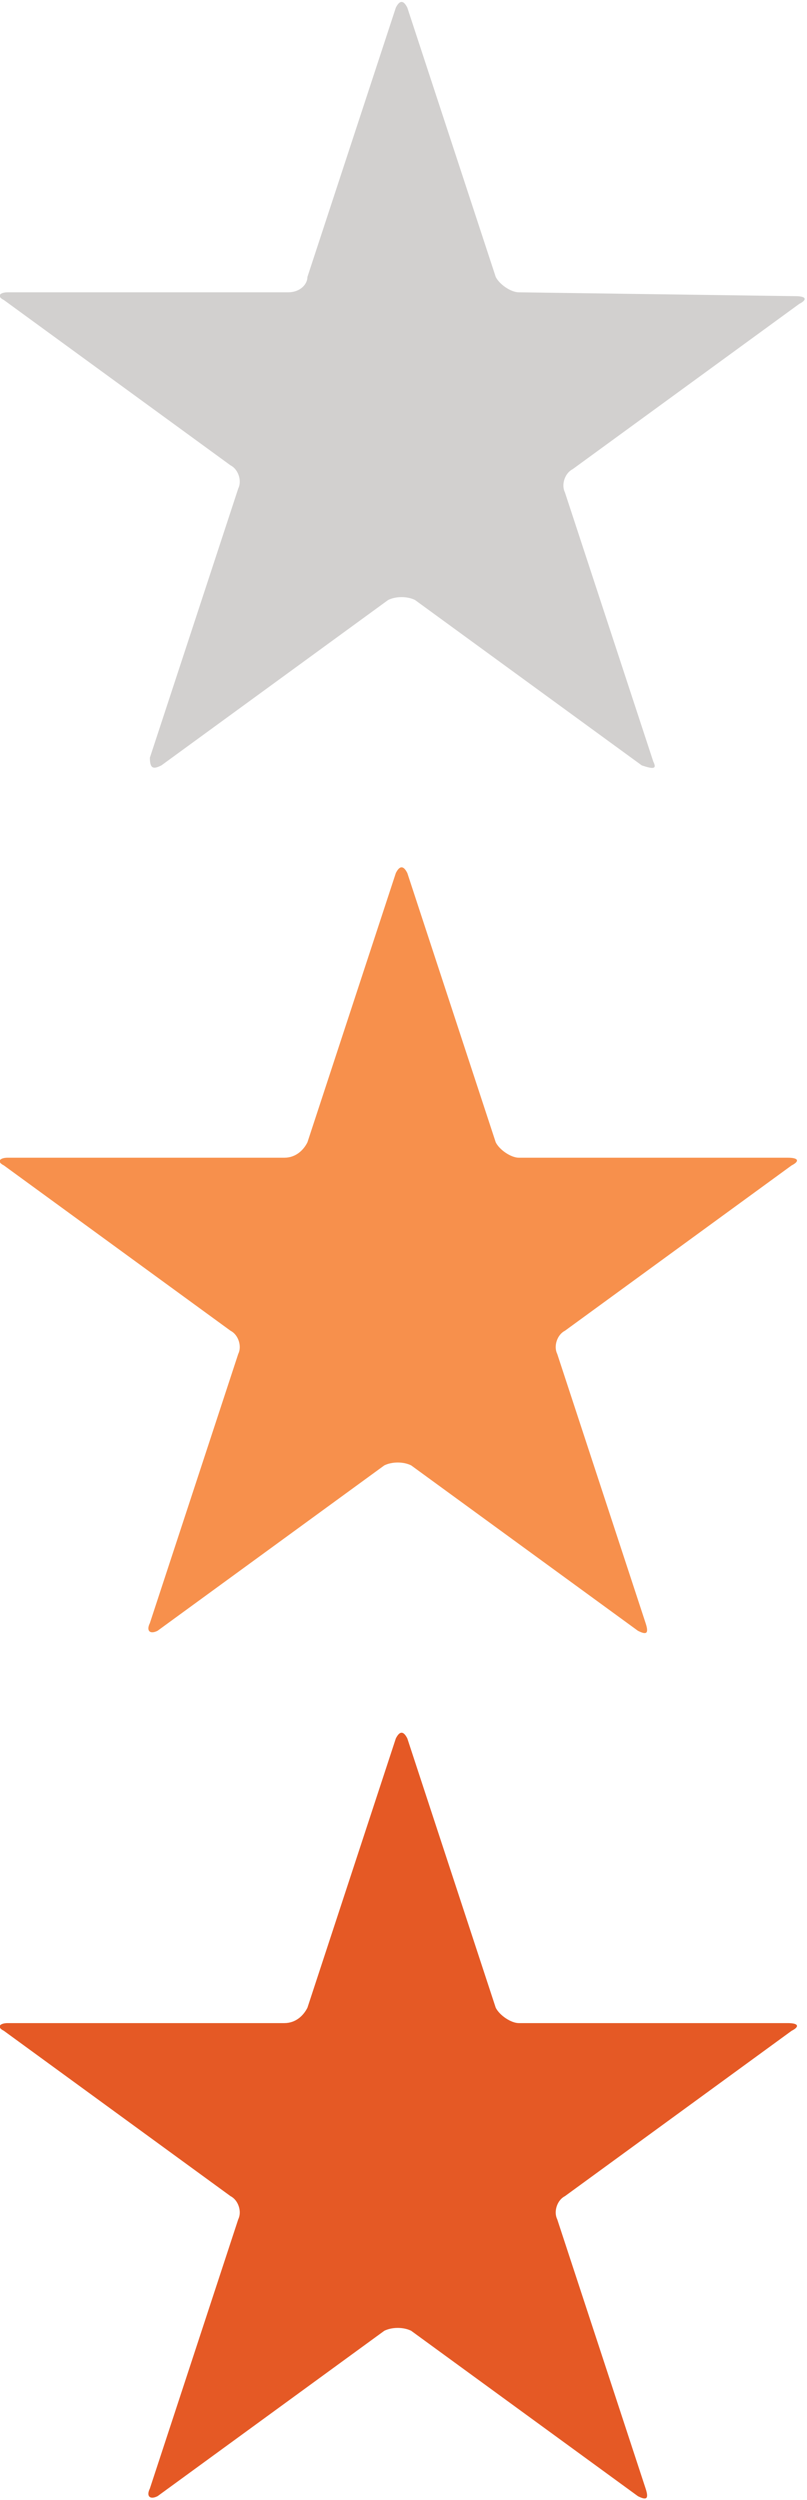
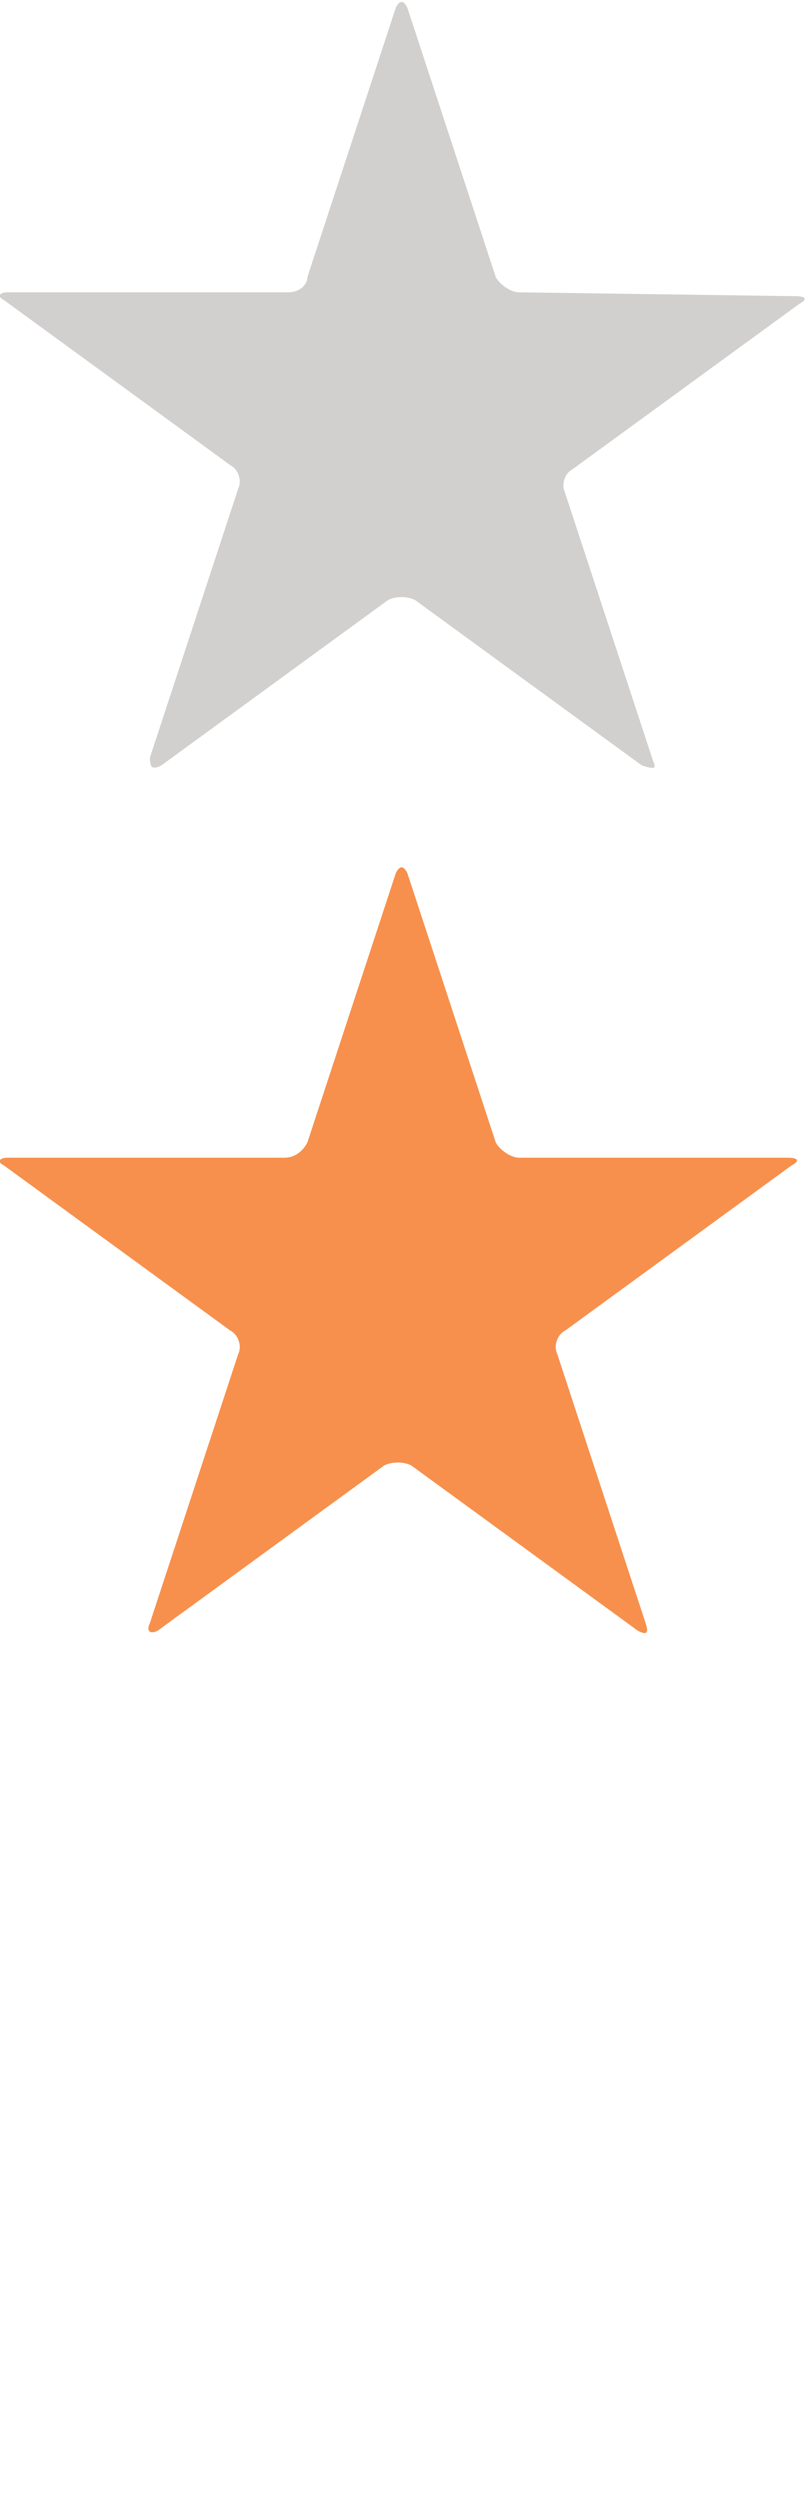
<svg xmlns="http://www.w3.org/2000/svg" version="1.1" id="Слой_1" x="0px" y="0px" viewBox="0 0 21 65" style="enable-background:new 0 0 21 65;" xml:space="preserve">
  <style type="text/css">
	.st0{fill:#D2D0CF;}
	.st1{fill:#F7904C;}
	.st2{fill:#E55925;}
</style>
  <g>
    <path class="st0" d="M13.5,7.6c-0.2,0-0.5-0.2-0.6-0.4l-2.3-7c-0.1-0.2-0.2-0.2-0.3,0l-2.3,7C8,7.4,7.8,7.6,7.5,7.6H0.2   C0,7.6-0.1,7.7,0.1,7.8l5.9,4.3c0.2,0.1,0.3,0.4,0.2,0.6l-2.3,7C3.9,20,4,20,4.2,19.9l5.9-4.3c0.2-0.1,0.5-0.1,0.7,0l5.9,4.3   C17,20,17.1,20,17,19.8l-2.3-7c-0.1-0.2,0-0.5,0.2-0.6l5.9-4.3c0.2-0.1,0.2-0.2-0.1-0.2L13.5,7.6L13.5,7.6z" />
  </g>
  <g>
    <path class="st1" d="M13.5,30.1c-0.2,0-0.5-0.2-0.6-0.4l-2.3-7c-0.1-0.2-0.2-0.2-0.3,0l-2.3,7c-0.1,0.2-0.3,0.4-0.6,0.4H0.2   c-0.2,0-0.3,0.1-0.1,0.2l5.9,4.3c0.2,0.1,0.3,0.4,0.2,0.6l-2.3,7c-0.1,0.2,0,0.3,0.2,0.2l5.9-4.3c0.2-0.1,0.5-0.1,0.7,0l5.9,4.3   c0.2,0.1,0.3,0.1,0.2-0.2l-2.3-7c-0.1-0.2,0-0.5,0.2-0.6l5.9-4.3c0.2-0.1,0.2-0.2-0.1-0.2L13.5,30.1L13.5,30.1z" />
  </g>
  <g>
-     <path class="st2" d="M13.5,52.6c-0.2,0-0.5-0.2-0.6-0.4l-2.3-7c-0.1-0.2-0.2-0.2-0.3,0l-2.3,7c-0.1,0.2-0.3,0.4-0.6,0.4H0.2   c-0.2,0-0.3,0.1-0.1,0.2l5.9,4.3c0.2,0.1,0.3,0.4,0.2,0.6l-2.3,7c-0.1,0.2,0,0.3,0.2,0.2l5.9-4.3c0.2-0.1,0.5-0.1,0.7,0l5.9,4.3   c0.2,0.1,0.3,0.1,0.2-0.2l-2.3-7c-0.1-0.2,0-0.5,0.2-0.6l5.9-4.3c0.2-0.1,0.2-0.2-0.1-0.2L13.5,52.6L13.5,52.6z" />
-   </g>
+     </g>
</svg>